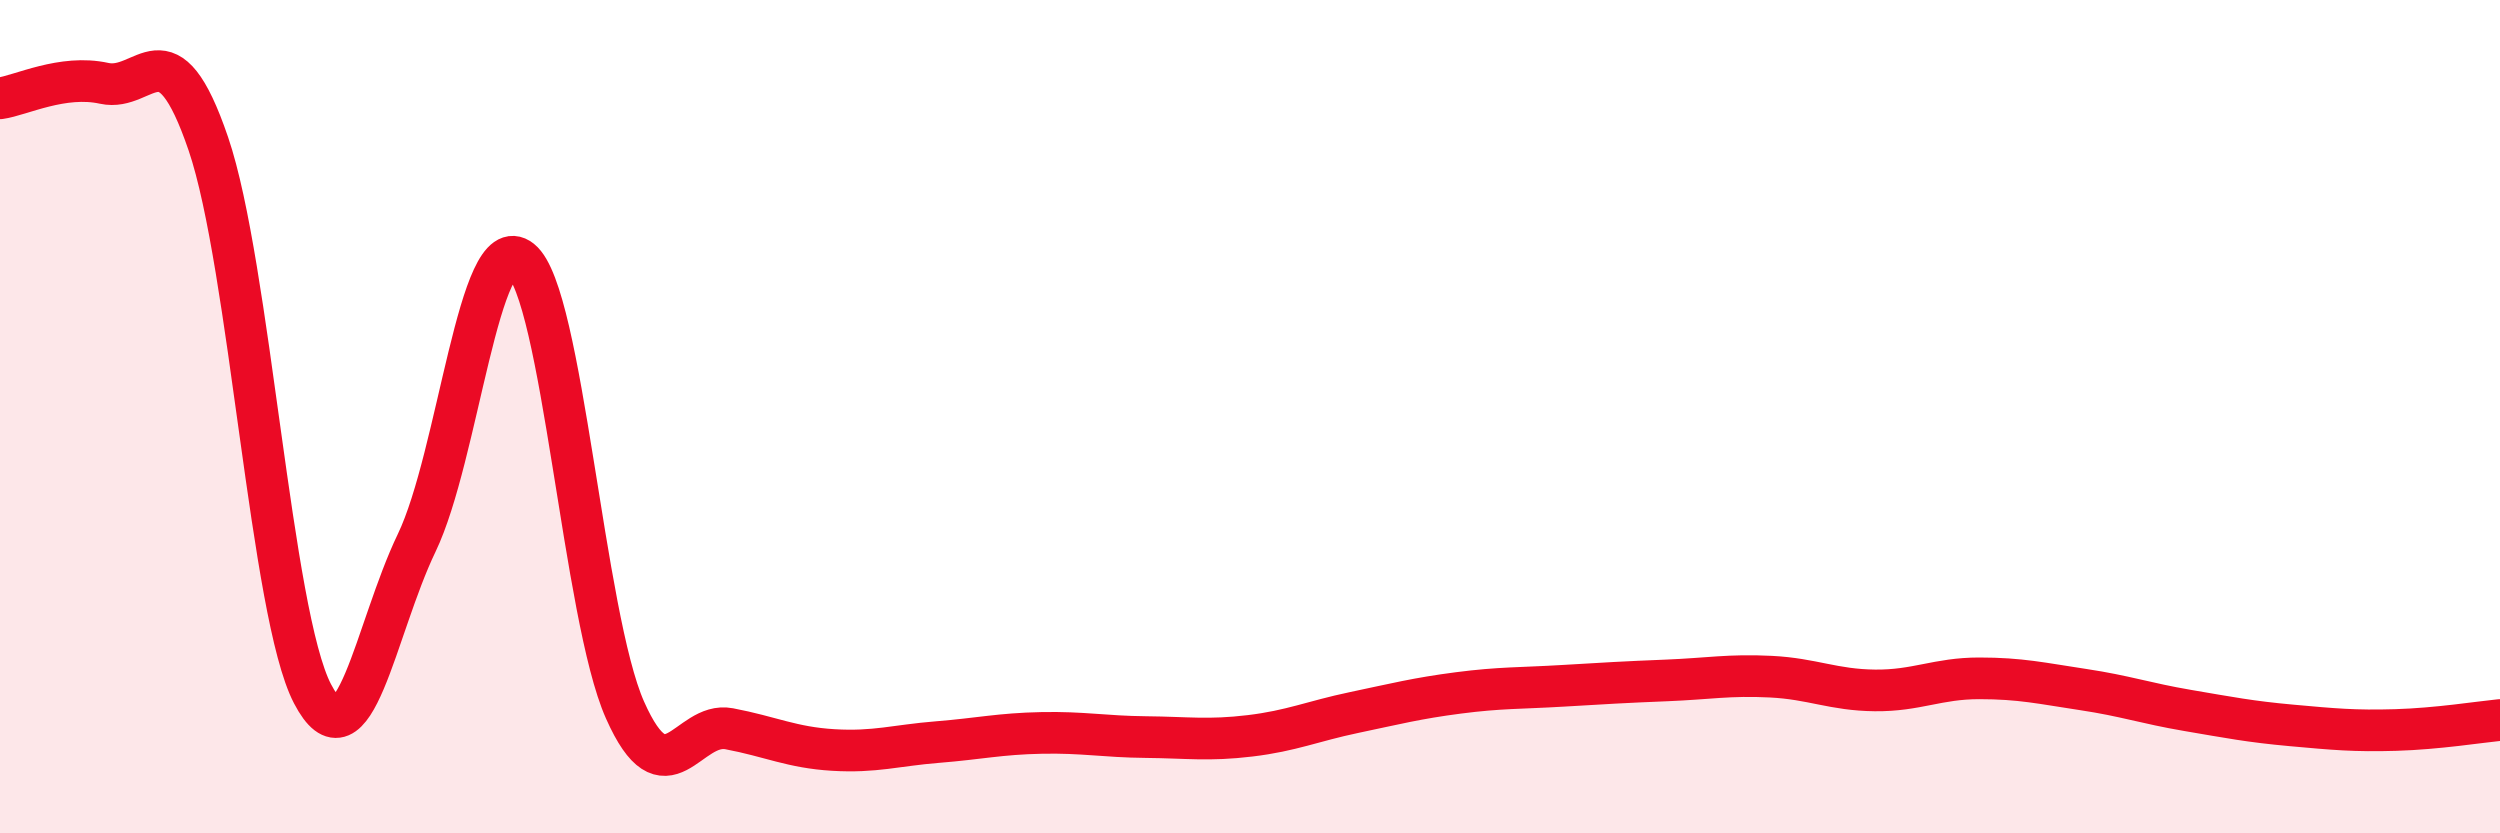
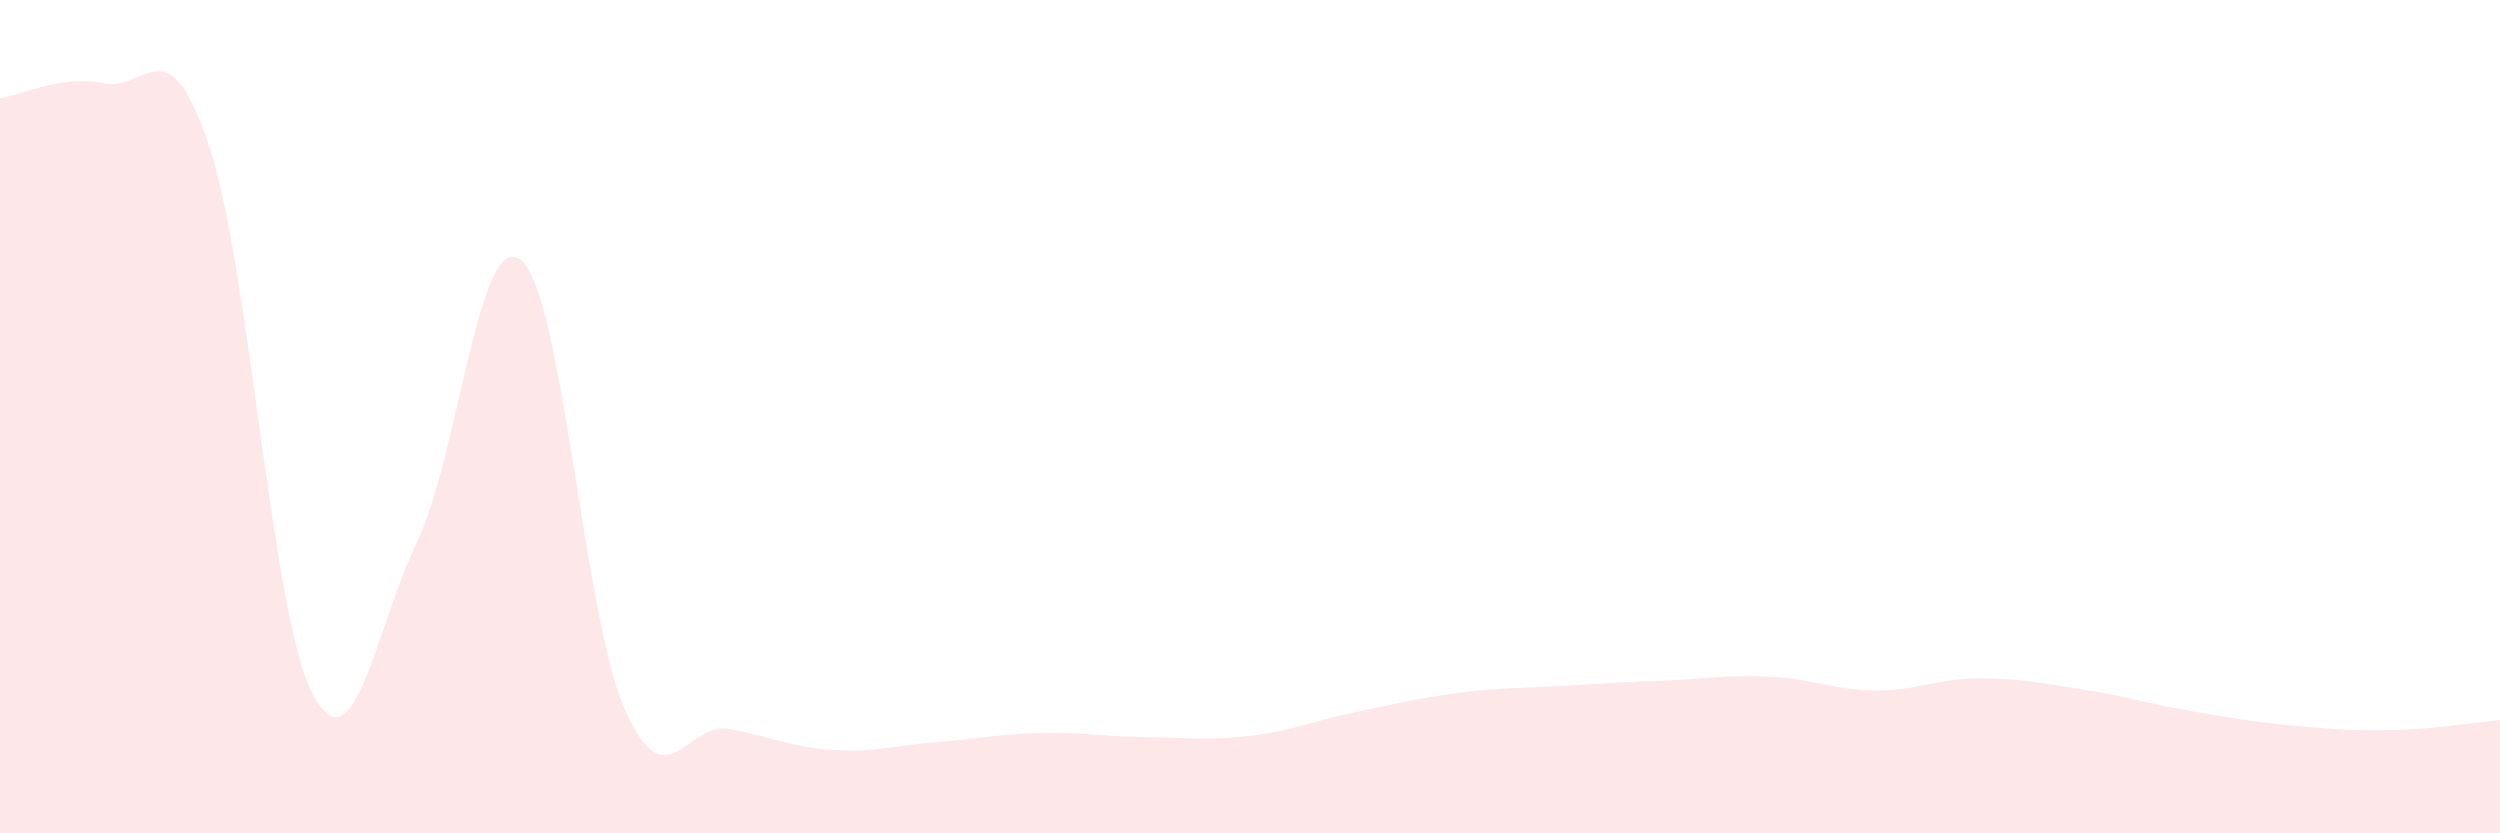
<svg xmlns="http://www.w3.org/2000/svg" width="60" height="20" viewBox="0 0 60 20">
  <path d="M 0,2.36 C 0.5,2.29 1.5,1.78 2.5,2 C 3.5,2.22 4,0.52 5,3.45 C 6,6.38 6.5,14.73 7.5,16.65 C 8.5,18.57 9,15.11 10,13.03 C 11,10.95 11.5,5.44 12.5,6.24 C 13.5,7.04 14,14.79 15,17.04 C 16,19.29 16.5,17.3 17.5,17.49 C 18.5,17.68 19,17.94 20,18 C 21,18.06 21.5,17.89 22.5,17.81 C 23.5,17.73 24,17.61 25,17.59 C 26,17.57 26.5,17.68 27.5,17.69 C 28.5,17.7 29,17.78 30,17.66 C 31,17.54 31.5,17.31 32.5,17.1 C 33.5,16.89 34,16.76 35,16.63 C 36,16.5 36.5,16.52 37.5,16.46 C 38.5,16.4 39,16.37 40,16.33 C 41,16.29 41.5,16.19 42.5,16.24 C 43.5,16.29 44,16.56 45,16.57 C 46,16.58 46.5,16.28 47.5,16.28 C 48.5,16.28 49,16.4 50,16.55 C 51,16.7 51.5,16.88 52.5,17.05 C 53.5,17.22 54,17.32 55,17.41 C 56,17.5 56.5,17.55 57.5,17.52 C 58.5,17.49 59.5,17.33 60,17.28L60 20L0 20Z" fill="#EB0A25" opacity="0.1" stroke-linecap="round" stroke-linejoin="round" />
-   <path d="M 0,2.36 C 0.5,2.29 1.5,1.78 2.5,2 C 3.5,2.22 4,0.52 5,3.45 C 6,6.38 6.5,14.73 7.5,16.65 C 8.5,18.57 9,15.11 10,13.03 C 11,10.95 11.5,5.44 12.5,6.24 C 13.5,7.04 14,14.79 15,17.04 C 16,19.29 16.5,17.3 17.5,17.49 C 18.5,17.68 19,17.94 20,18 C 21,18.06 21.5,17.89 22.5,17.81 C 23.5,17.73 24,17.61 25,17.59 C 26,17.57 26.5,17.68 27.5,17.69 C 28.5,17.7 29,17.78 30,17.66 C 31,17.54 31.5,17.31 32.5,17.1 C 33.5,16.89 34,16.76 35,16.63 C 36,16.5 36.5,16.52 37.5,16.46 C 38.5,16.4 39,16.37 40,16.33 C 41,16.29 41.5,16.19 42.5,16.24 C 43.5,16.29 44,16.56 45,16.57 C 46,16.58 46.5,16.28 47.5,16.28 C 48.5,16.28 49,16.4 50,16.55 C 51,16.7 51.5,16.88 52.5,17.05 C 53.5,17.22 54,17.32 55,17.41 C 56,17.5 56.5,17.55 57.5,17.52 C 58.5,17.49 59.5,17.33 60,17.28" stroke="#EB0A25" stroke-width="1" fill="none" stroke-linecap="round" stroke-linejoin="round" />
</svg>